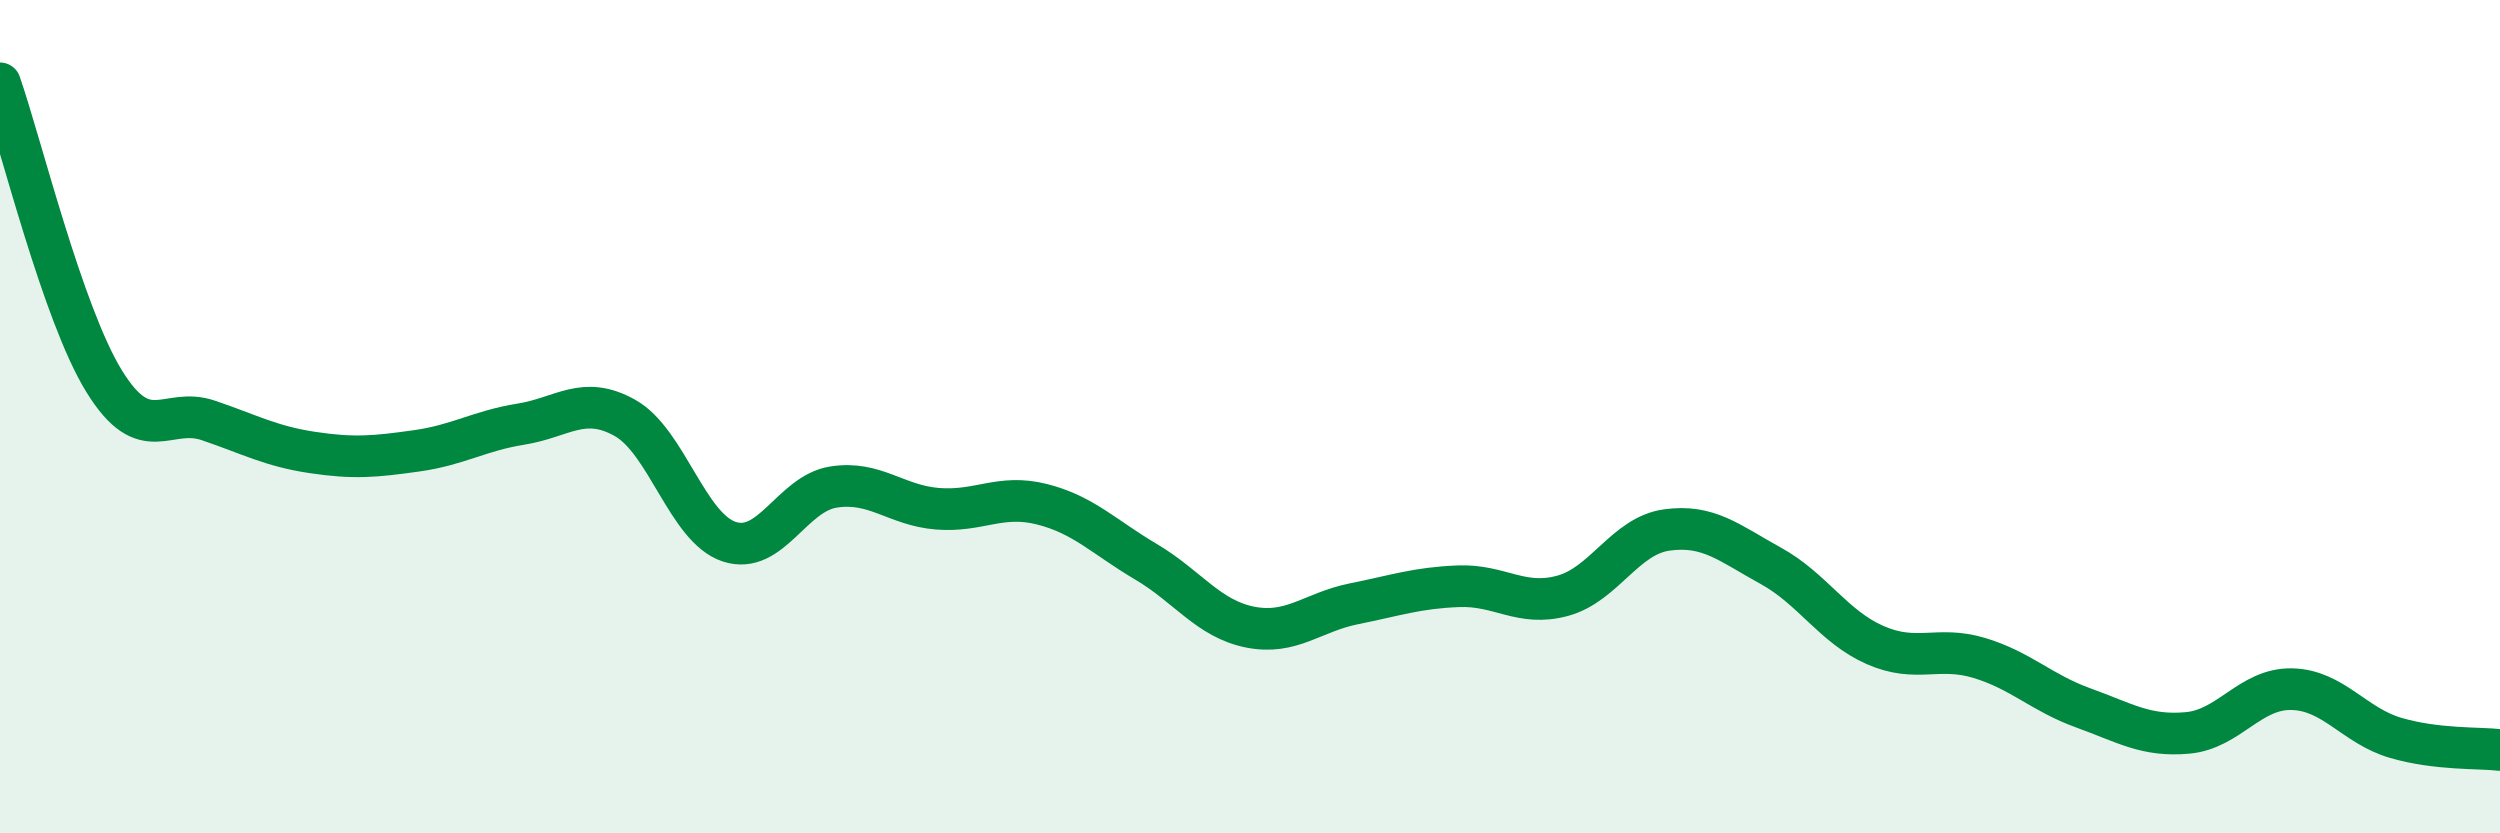
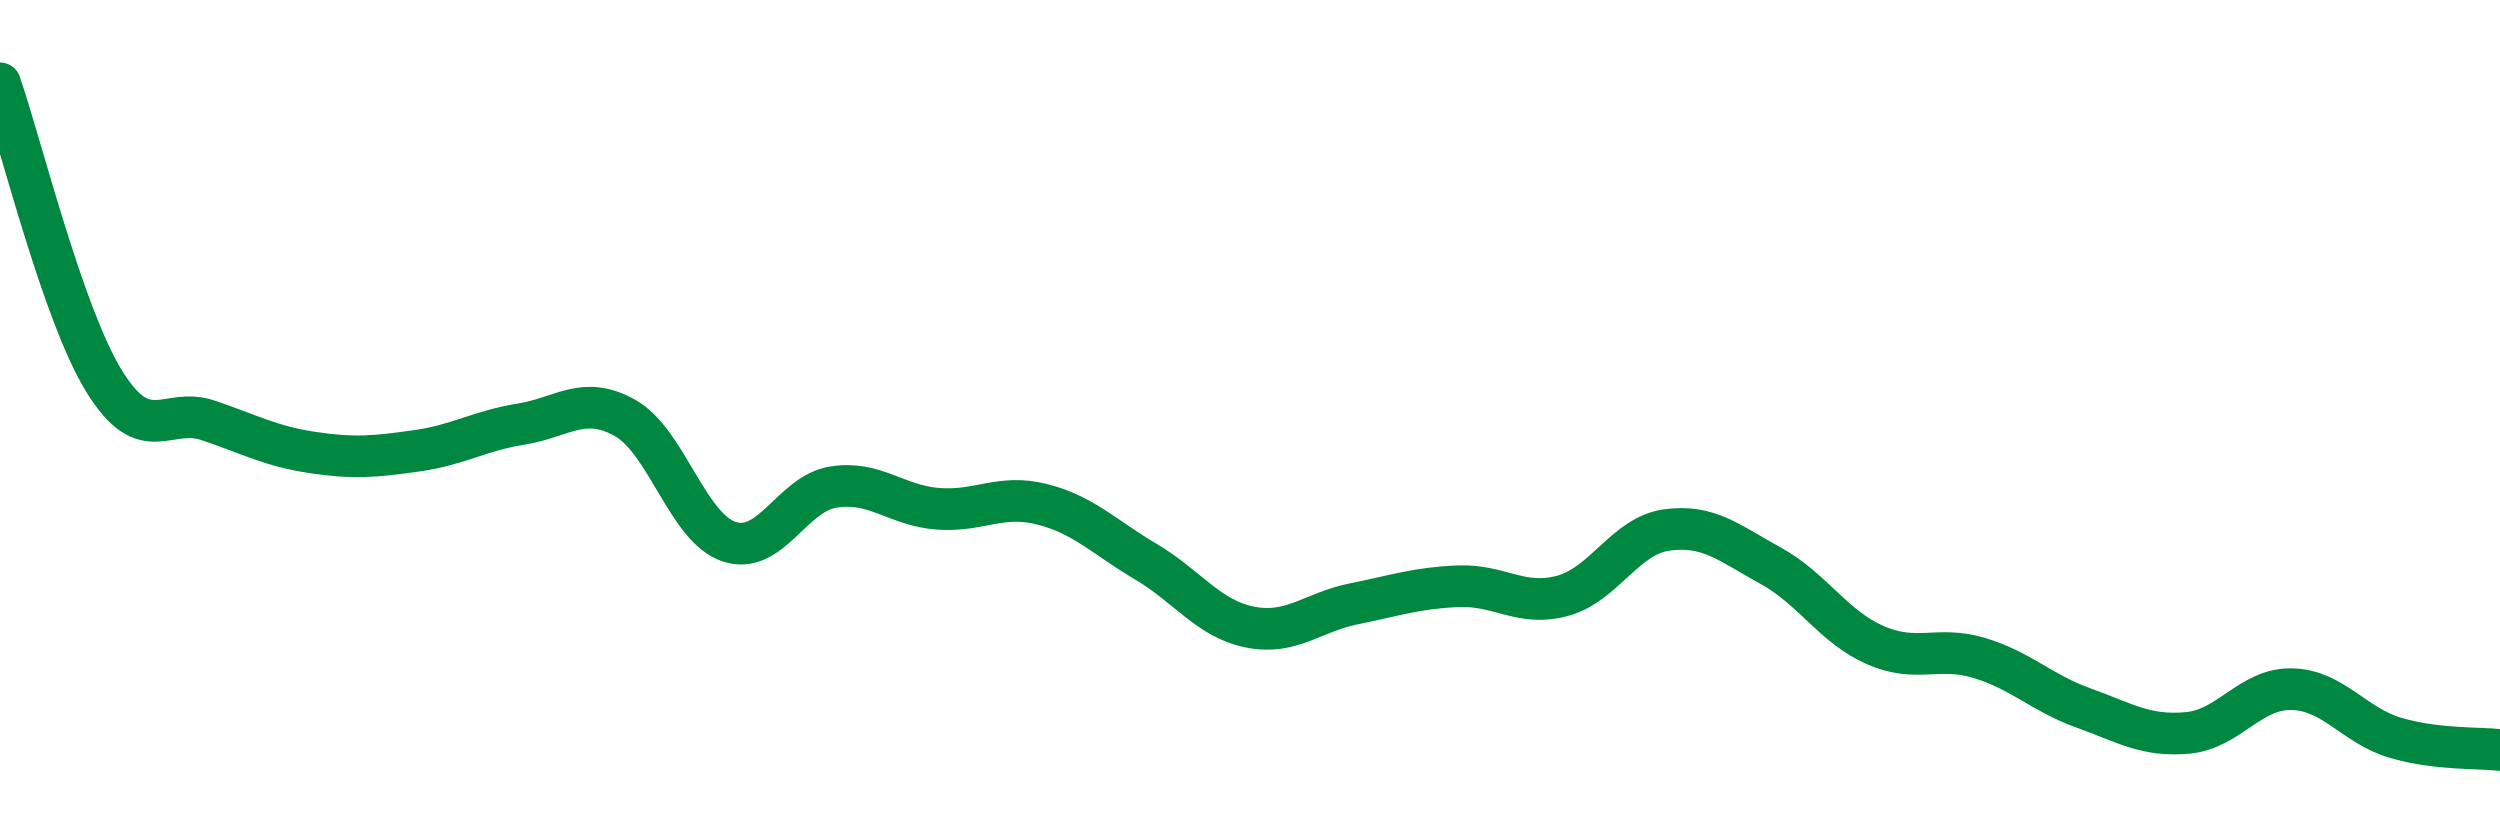
<svg xmlns="http://www.w3.org/2000/svg" width="60" height="20" viewBox="0 0 60 20">
-   <path d="M 0,2 C 0.5,3.43 1.5,7.53 2.5,9.15 C 3.5,10.77 4,9.75 5,10.09 C 6,10.43 6.5,10.71 7.5,10.86 C 8.5,11.01 9,10.96 10,10.82 C 11,10.68 11.5,10.34 12.5,10.18 C 13.5,10.02 14,9.47 15,10.03 C 16,10.59 16.5,12.67 17.5,13 C 18.5,13.33 19,11.85 20,11.69 C 21,11.53 21.5,12.13 22.5,12.21 C 23.5,12.29 24,11.85 25,12.1 C 26,12.35 26.5,12.89 27.5,13.48 C 28.5,14.07 29,14.85 30,15.05 C 31,15.25 31.5,14.69 32.5,14.49 C 33.5,14.29 34,14.11 35,14.07 C 36,14.03 36.5,14.57 37.5,14.3 C 38.5,14.03 39,12.86 40,12.72 C 41,12.58 41.5,13.03 42.5,13.58 C 43.5,14.13 44,15.04 45,15.48 C 46,15.92 46.5,15.49 47.5,15.79 C 48.5,16.09 49,16.63 50,16.99 C 51,17.35 51.5,17.68 52.5,17.59 C 53.5,17.5 54,16.52 55,16.54 C 56,16.56 56.5,17.42 57.5,17.71 C 58.5,18 59.5,17.94 60,18L60 20L0 20Z" fill="#008740" opacity="0.1" stroke-linecap="round" stroke-linejoin="round" />
  <path d="M 0,2 C 0.5,3.43 1.5,7.53 2.5,9.15 C 3.5,10.77 4,9.75 5,10.09 C 6,10.43 6.5,10.71 7.5,10.86 C 8.5,11.01 9,10.96 10,10.82 C 11,10.68 11.5,10.34 12.5,10.18 C 13.5,10.02 14,9.47 15,10.03 C 16,10.59 16.5,12.67 17.5,13 C 18.5,13.33 19,11.85 20,11.69 C 21,11.53 21.5,12.13 22.5,12.21 C 23.5,12.29 24,11.85 25,12.1 C 26,12.35 26.5,12.89 27.5,13.48 C 28.5,14.07 29,14.85 30,15.05 C 31,15.25 31.5,14.69 32.5,14.49 C 33.5,14.29 34,14.11 35,14.07 C 36,14.03 36.5,14.57 37.5,14.3 C 38.5,14.03 39,12.86 40,12.72 C 41,12.58 41.5,13.03 42.5,13.58 C 43.5,14.13 44,15.04 45,15.48 C 46,15.92 46.5,15.49 47.5,15.79 C 48.5,16.09 49,16.63 50,16.99 C 51,17.35 51.5,17.68 52.5,17.59 C 53.5,17.5 54,16.52 55,16.54 C 56,16.56 56.5,17.42 57.5,17.71 C 58.5,18 59.5,17.94 60,18" stroke="#008740" stroke-width="1" fill="none" stroke-linecap="round" stroke-linejoin="round" />
</svg>